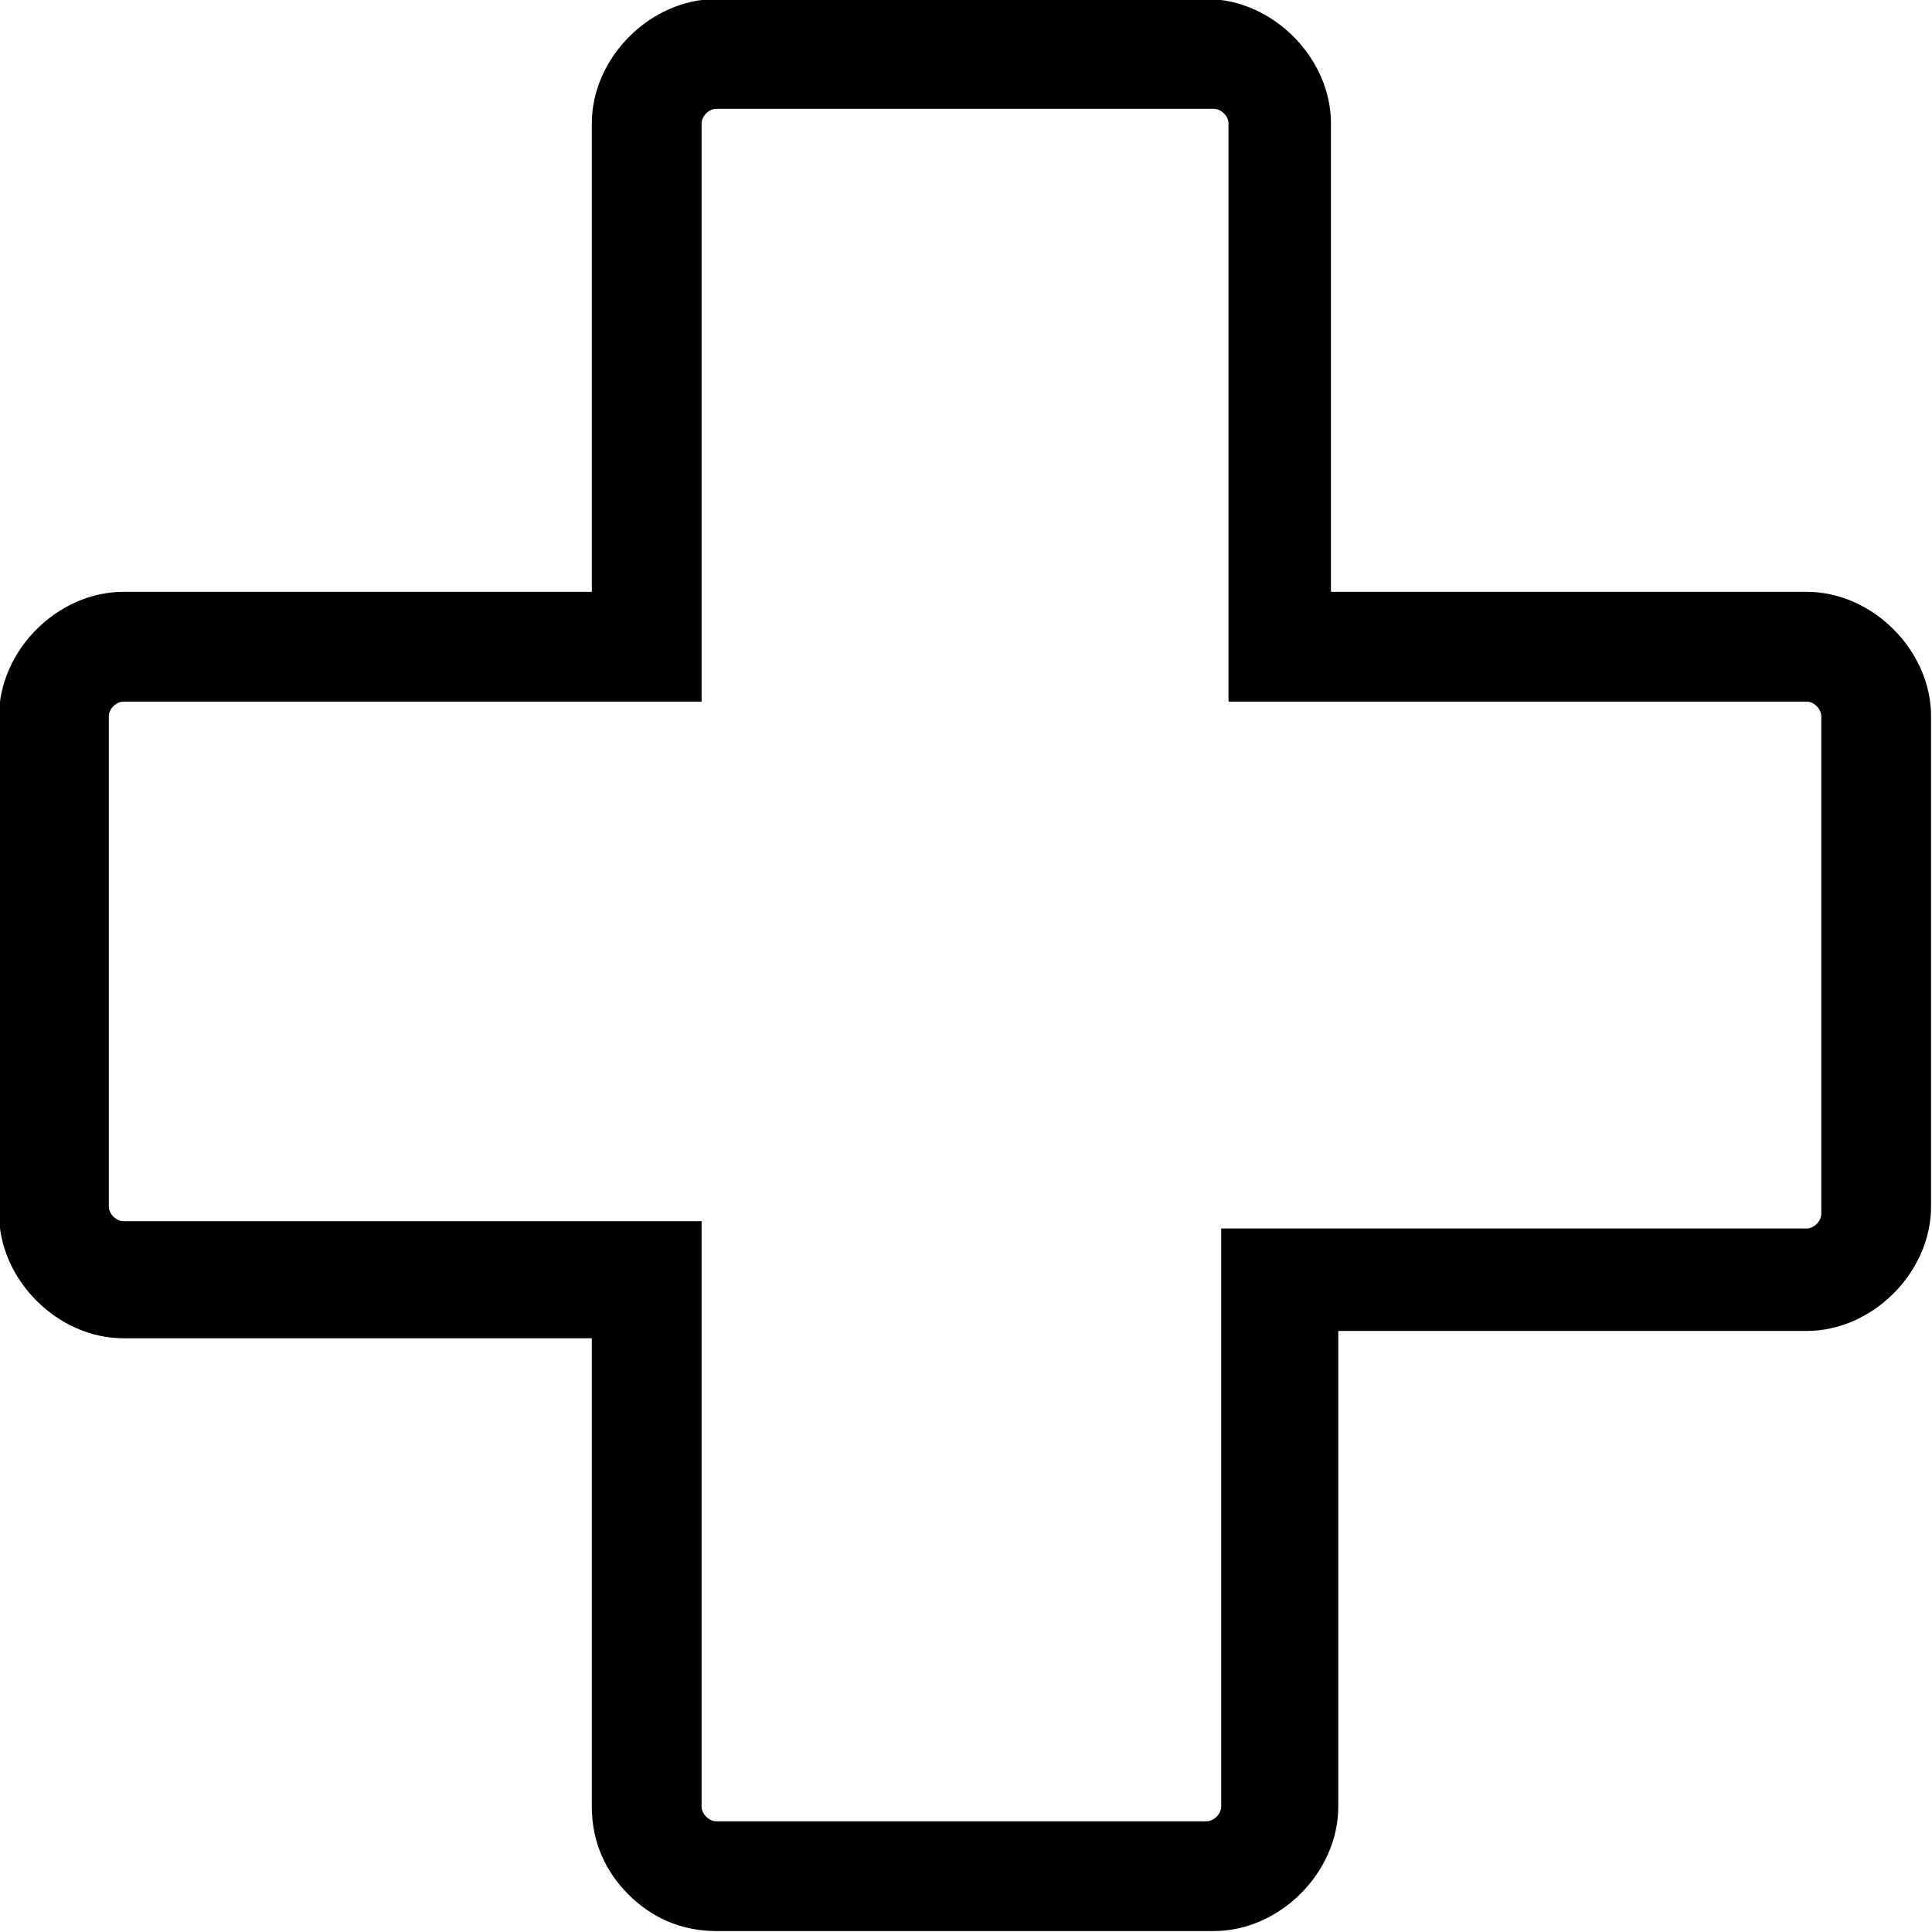
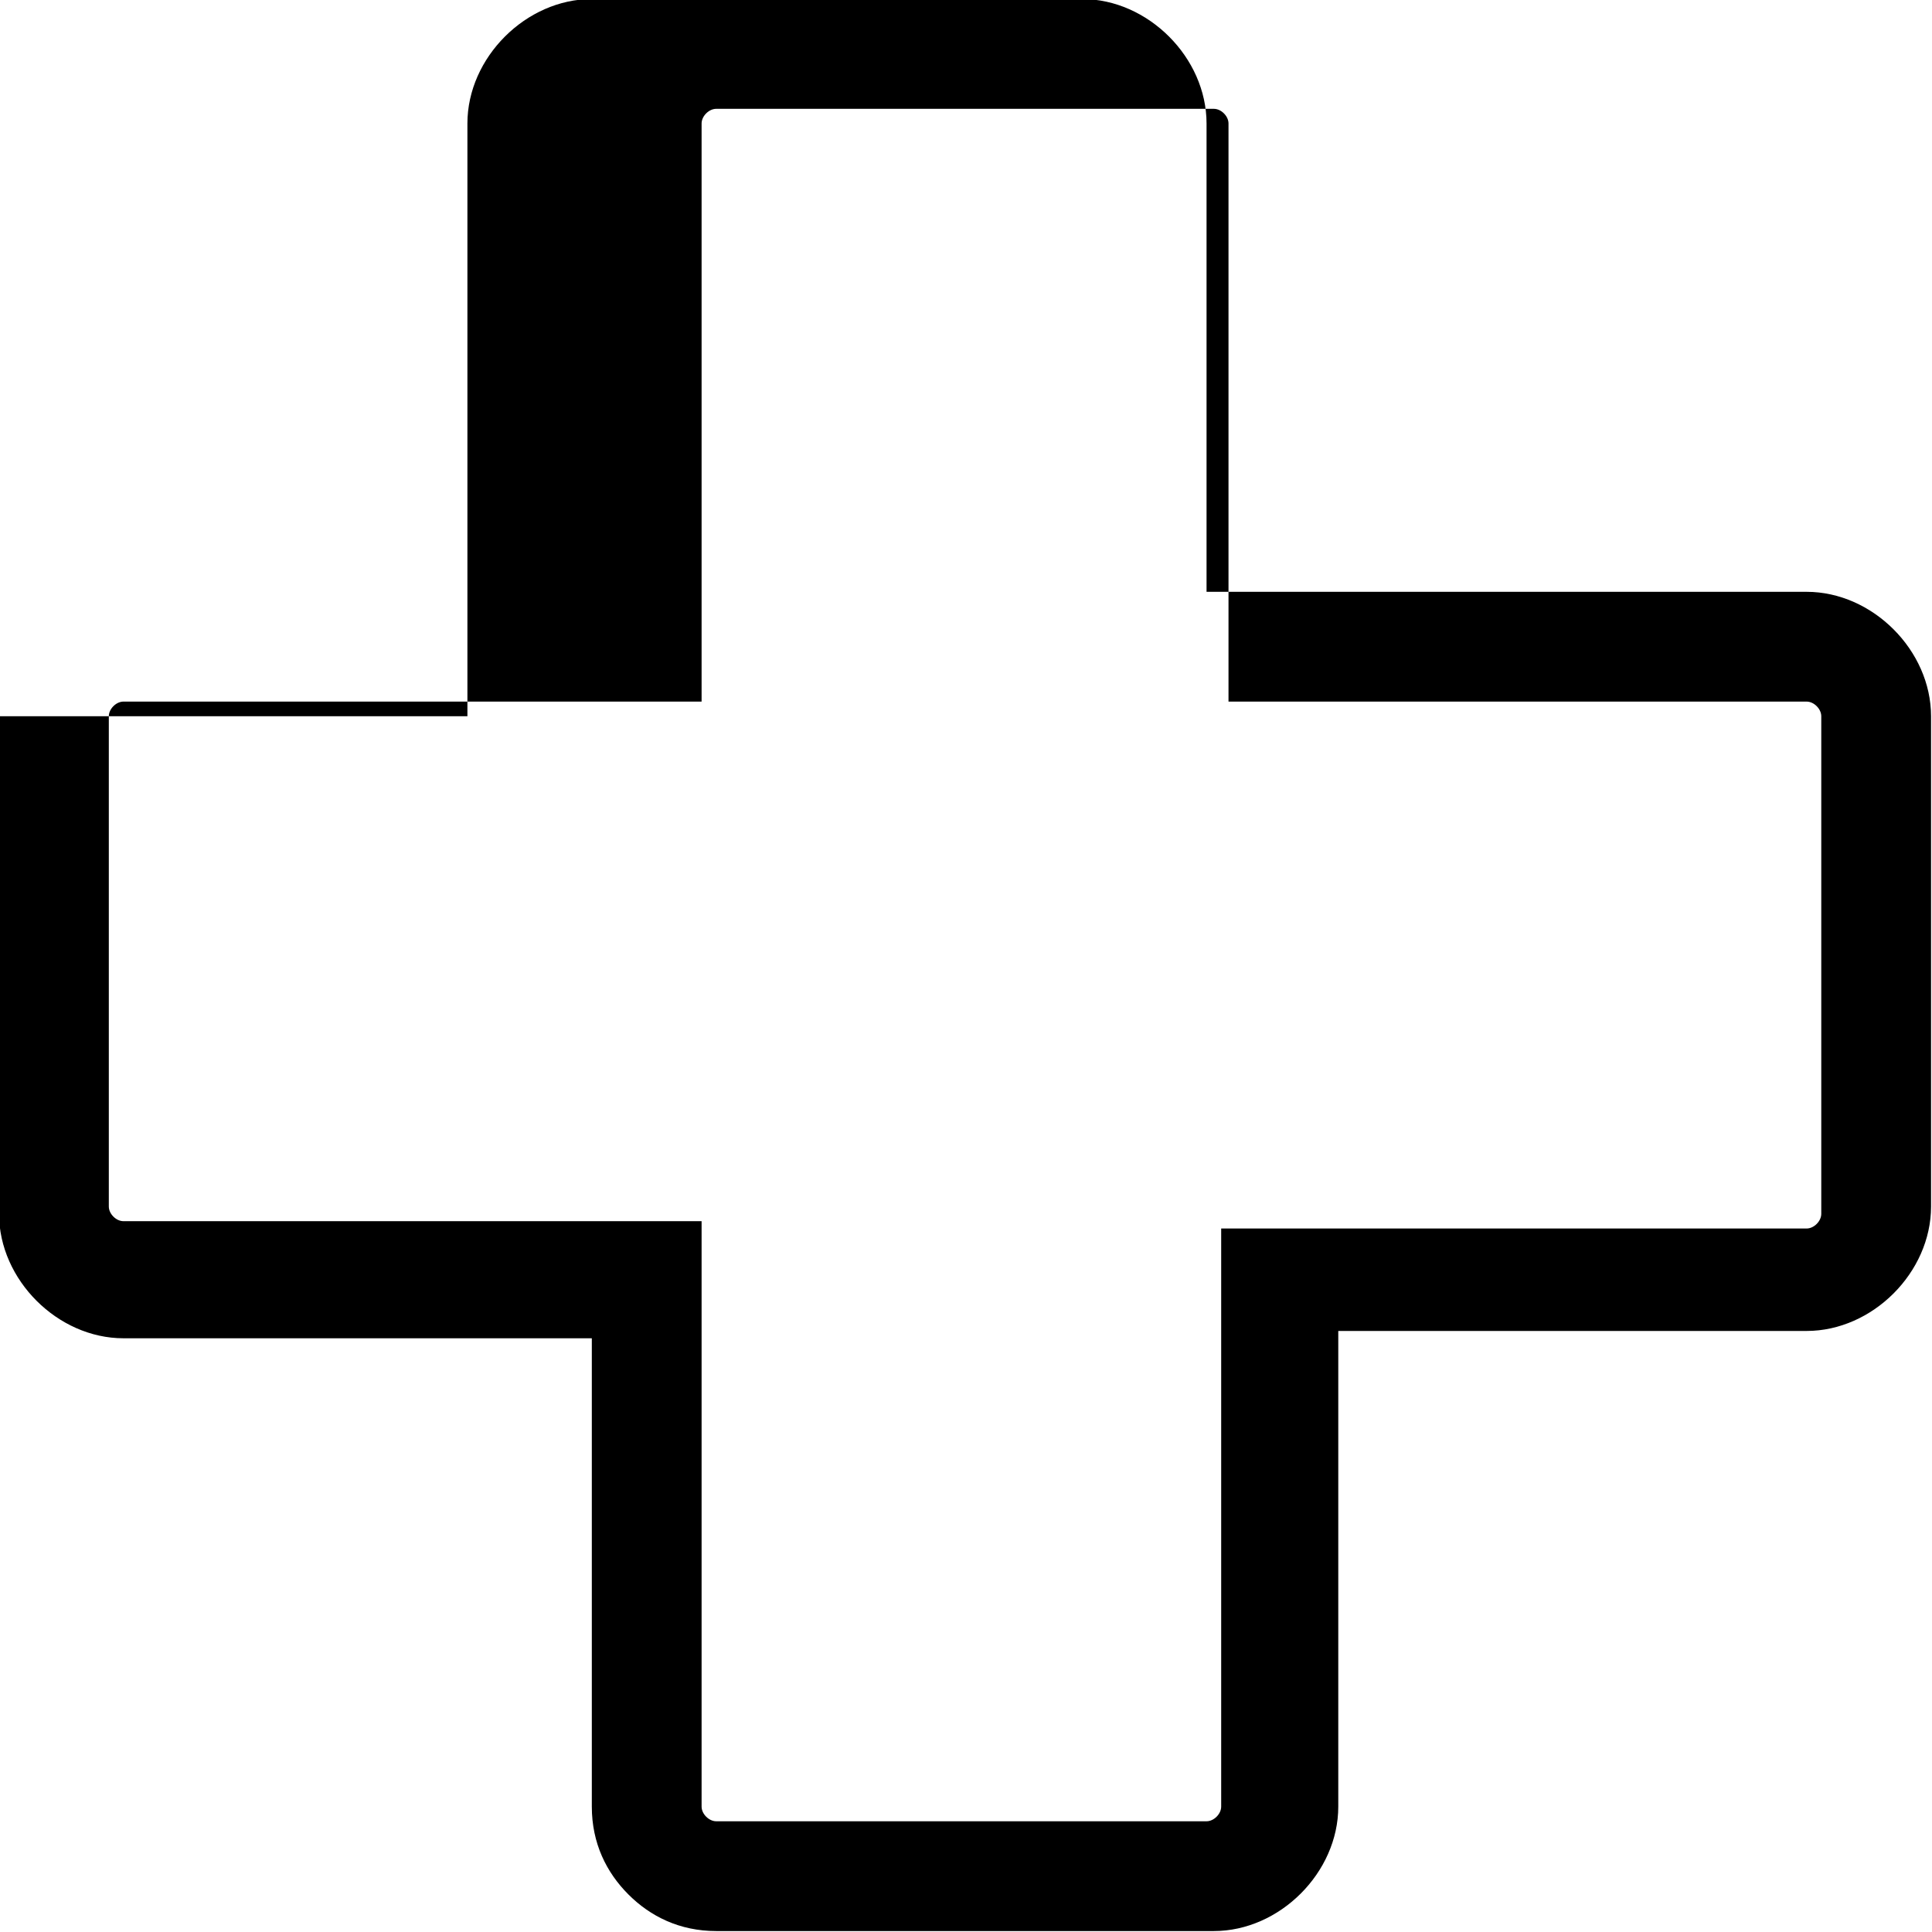
<svg xmlns="http://www.w3.org/2000/svg" version="1.1" id="Calque_1" x="0px" y="0px" viewBox="0 0 26.4 26.4" style="enable-background:new 0 0 26.4 26.4;" xml:space="preserve">
  <g id="picto-hygiene-elevage" transform="translate(0.75 0.75)">
    <g id="Groupe_1331" transform="translate(-0.063 -0.063)">
      <g id="Tracé_1048">
-         <path d="M9.1,25.7c-0.5,0-0.9-0.2-1.2-0.5S7.4,24.5,7.4,24v-6.4H1c-0.9,0-1.7-0.8-1.7-1.7V9.1c0-0.9,0.8-1.7,1.7-1.7h6.4V1 c0-0.9,0.8-1.7,1.7-1.7h6.7c0.9,0,1.7,0.8,1.7,1.7v6.4H24c0.9,0,1.7,0.8,1.7,1.7v6.7c0,0.9-0.8,1.7-1.7,1.7h-6.4V24 c0,0.9-0.8,1.7-1.7,1.7H9.1L9.1,25.7z M1,8.9C0.9,8.9,0.8,9,0.8,9.1v6.7C0.8,15.9,0.9,16,1,16h7.9v8c0,0.1,0.1,0.2,0.2,0.2l0,0 h6.7c0.1,0,0.2-0.1,0.2-0.2v-7.9h8c0.1,0,0.2-0.1,0.2-0.2V9.1c0-0.1-0.1-0.2-0.2-0.2h-7.9V1c0-0.1-0.1-0.2-0.2-0.2H9.1 C9,0.8,8.9,0.9,8.9,1v7.9H1z" />
+         <path d="M9.1,25.7c-0.5,0-0.9-0.2-1.2-0.5S7.4,24.5,7.4,24v-6.4H1c-0.9,0-1.7-0.8-1.7-1.7V9.1h6.4V1 c0-0.9,0.8-1.7,1.7-1.7h6.7c0.9,0,1.7,0.8,1.7,1.7v6.4H24c0.9,0,1.7,0.8,1.7,1.7v6.7c0,0.9-0.8,1.7-1.7,1.7h-6.4V24 c0,0.9-0.8,1.7-1.7,1.7H9.1L9.1,25.7z M1,8.9C0.9,8.9,0.8,9,0.8,9.1v6.7C0.8,15.9,0.9,16,1,16h7.9v8c0,0.1,0.1,0.2,0.2,0.2l0,0 h6.7c0.1,0,0.2-0.1,0.2-0.2v-7.9h8c0.1,0,0.2-0.1,0.2-0.2V9.1c0-0.1-0.1-0.2-0.2-0.2h-7.9V1c0-0.1-0.1-0.2-0.2-0.2H9.1 C9,0.8,8.9,0.9,8.9,1v7.9H1z" />
      </g>
    </g>
  </g>
</svg>